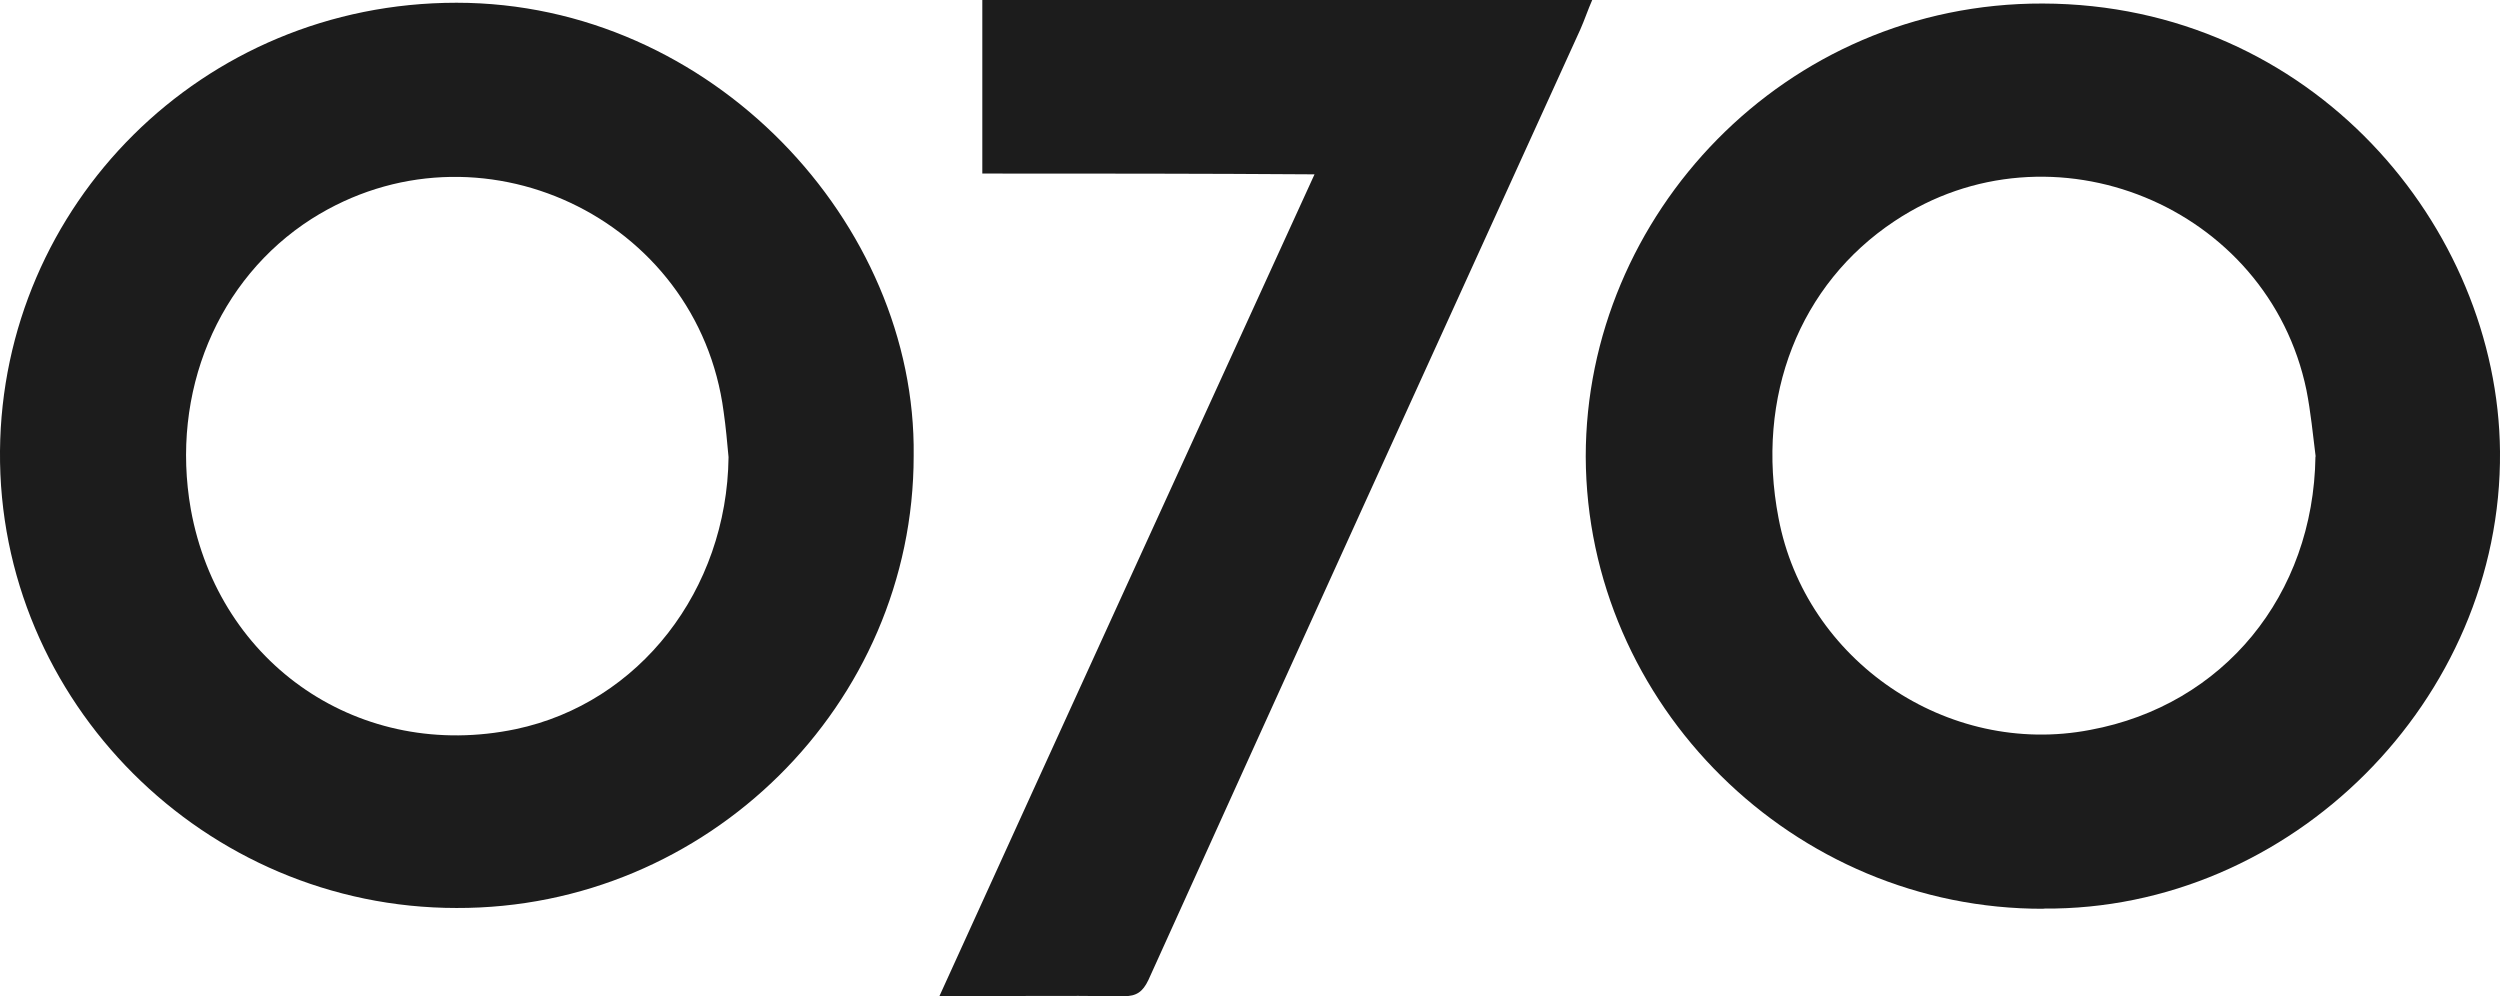
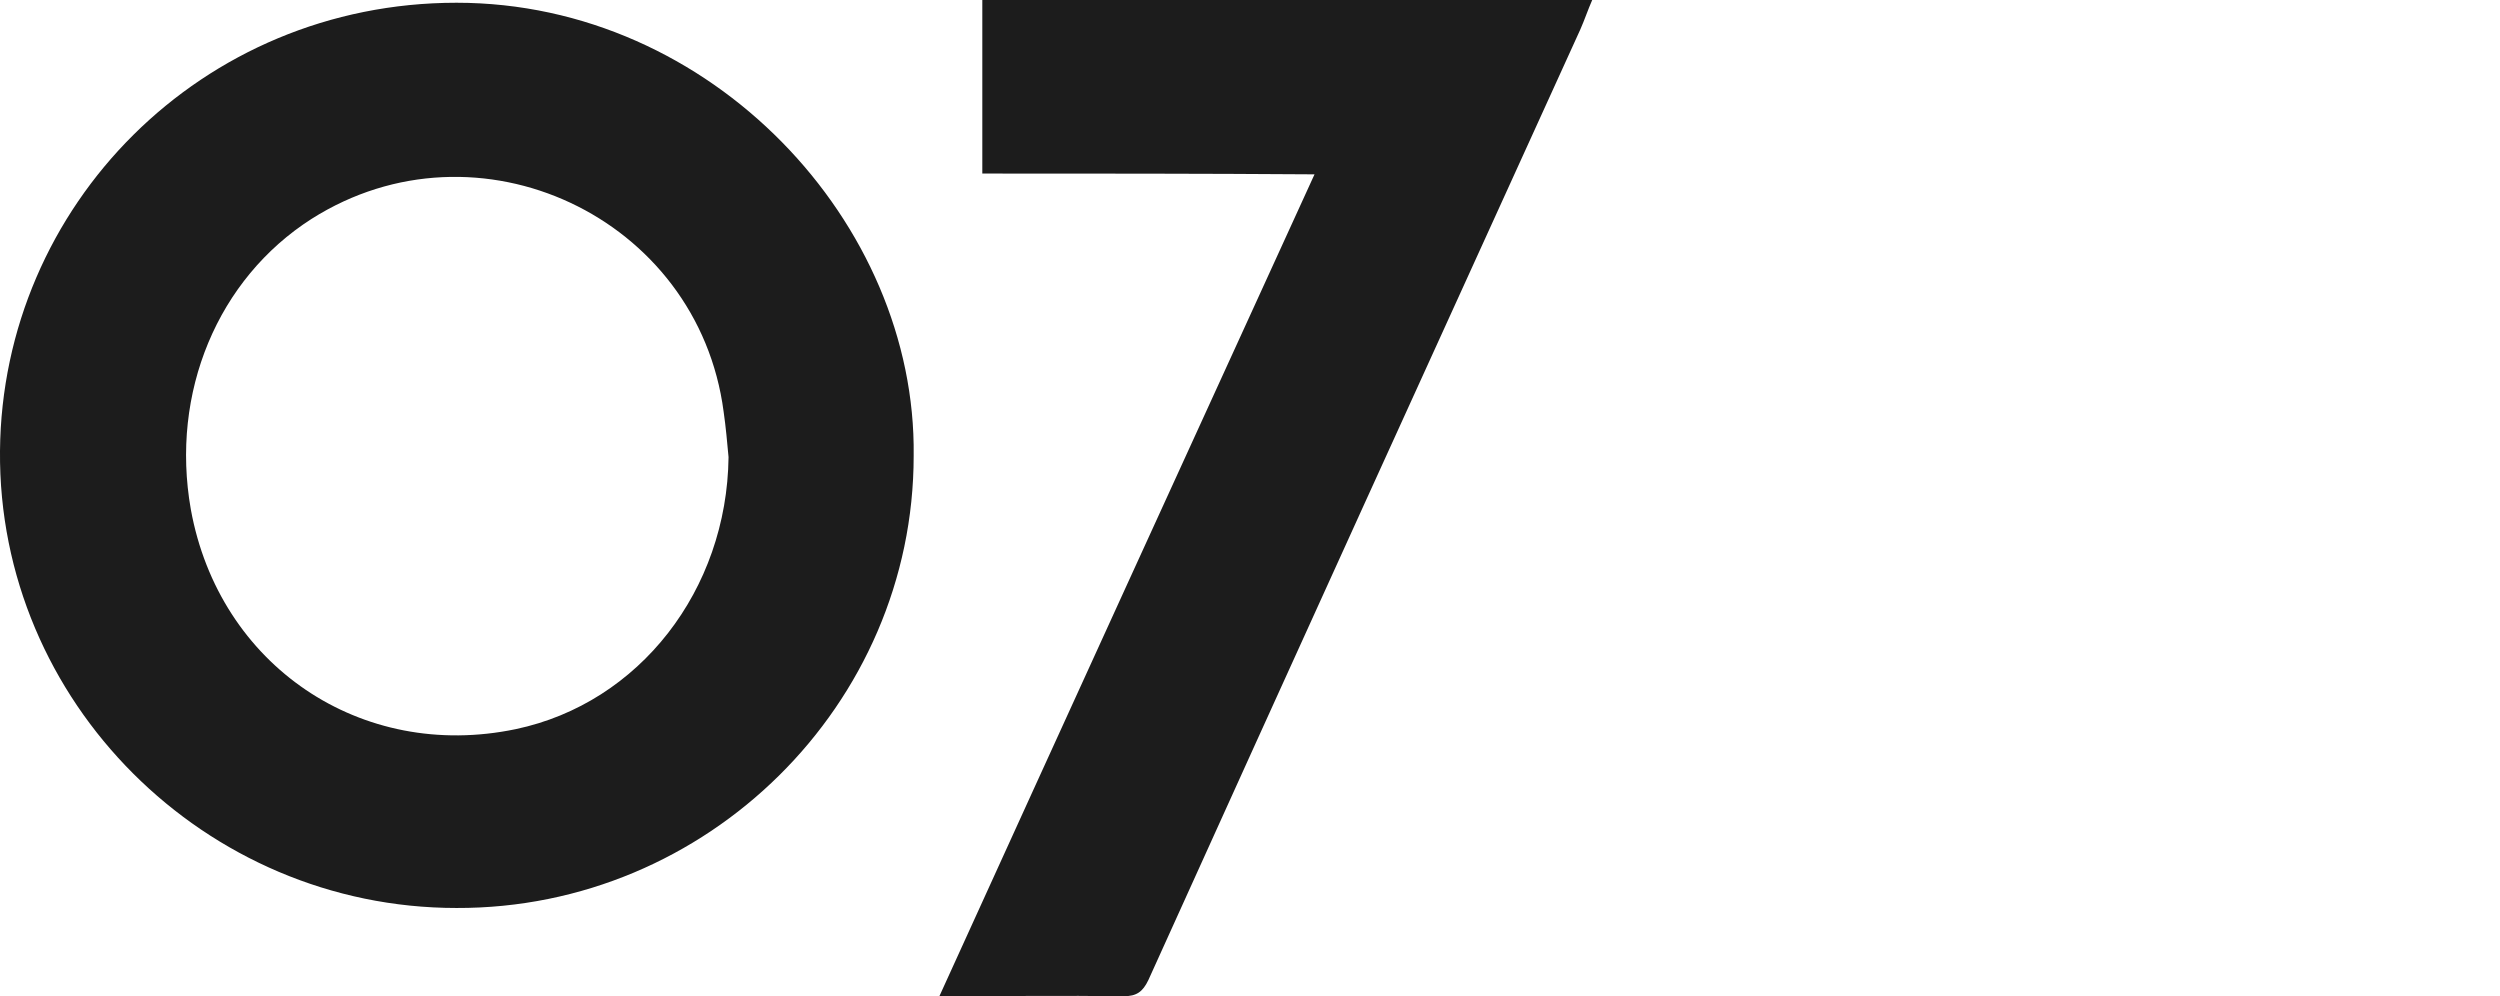
<svg xmlns="http://www.w3.org/2000/svg" id="Layer_2" viewBox="0 0 127.48 50.81">
  <defs>
    <style>.cls-1{fill:#1c1c1c;}</style>
  </defs>
  <g id="Layer_1-2">
    <path class="cls-1" d="M46.59,23.24c0,12.68-10.52,23.1-23.31,23.06C10.45,46.3-.11,35.78,0,22.99.11,10.49,10.27.14,23.28.14s23.46,11.24,23.31,23.1ZM37.15,23.31c-.07-.76-.14-1.55-.25-2.31-1.3-9.94-12.54-15.21-21.01-9.84-4.79,3.06-7.21,8.86-6.16,14.81,1.44,7.96,8.68,12.86,16.57,11.21,6.31-1.33,10.77-7.1,10.85-13.87Z" />
-     <path class="cls-1" d="M104.21,46.34c-12.76.04-23.31-10.41-23.35-23.06C80.86,10.99,90.98.14,104.17.18c13.73.04,23.2,11.39,23.31,22.84.11,12.68-10.67,23.42-23.28,23.31ZM118.08,23.28c-.14-1.12-.25-2.27-.47-3.39-1.95-9.4-13.01-13.94-21.01-8.61-4.83,3.21-7.1,8.94-5.91,15.13,1.37,7.28,8.61,12.21,15.89,10.81,6.81-1.26,11.39-6.88,11.49-13.94Z" />
    <path class="cls-1" d="M50.09,8.86V0h31.1c-.22.5-.4,1.04-.61,1.51-7.35,16.14-14.7,32.28-22.02,48.46-.29.61-.61.83-1.26.83-3.06-.04-6.13,0-9.4,0,6.38-14.02,12.72-27.89,19.13-41.91-5.77-.04-11.28-.04-16.94-.04Z" />
  </g>
</svg>